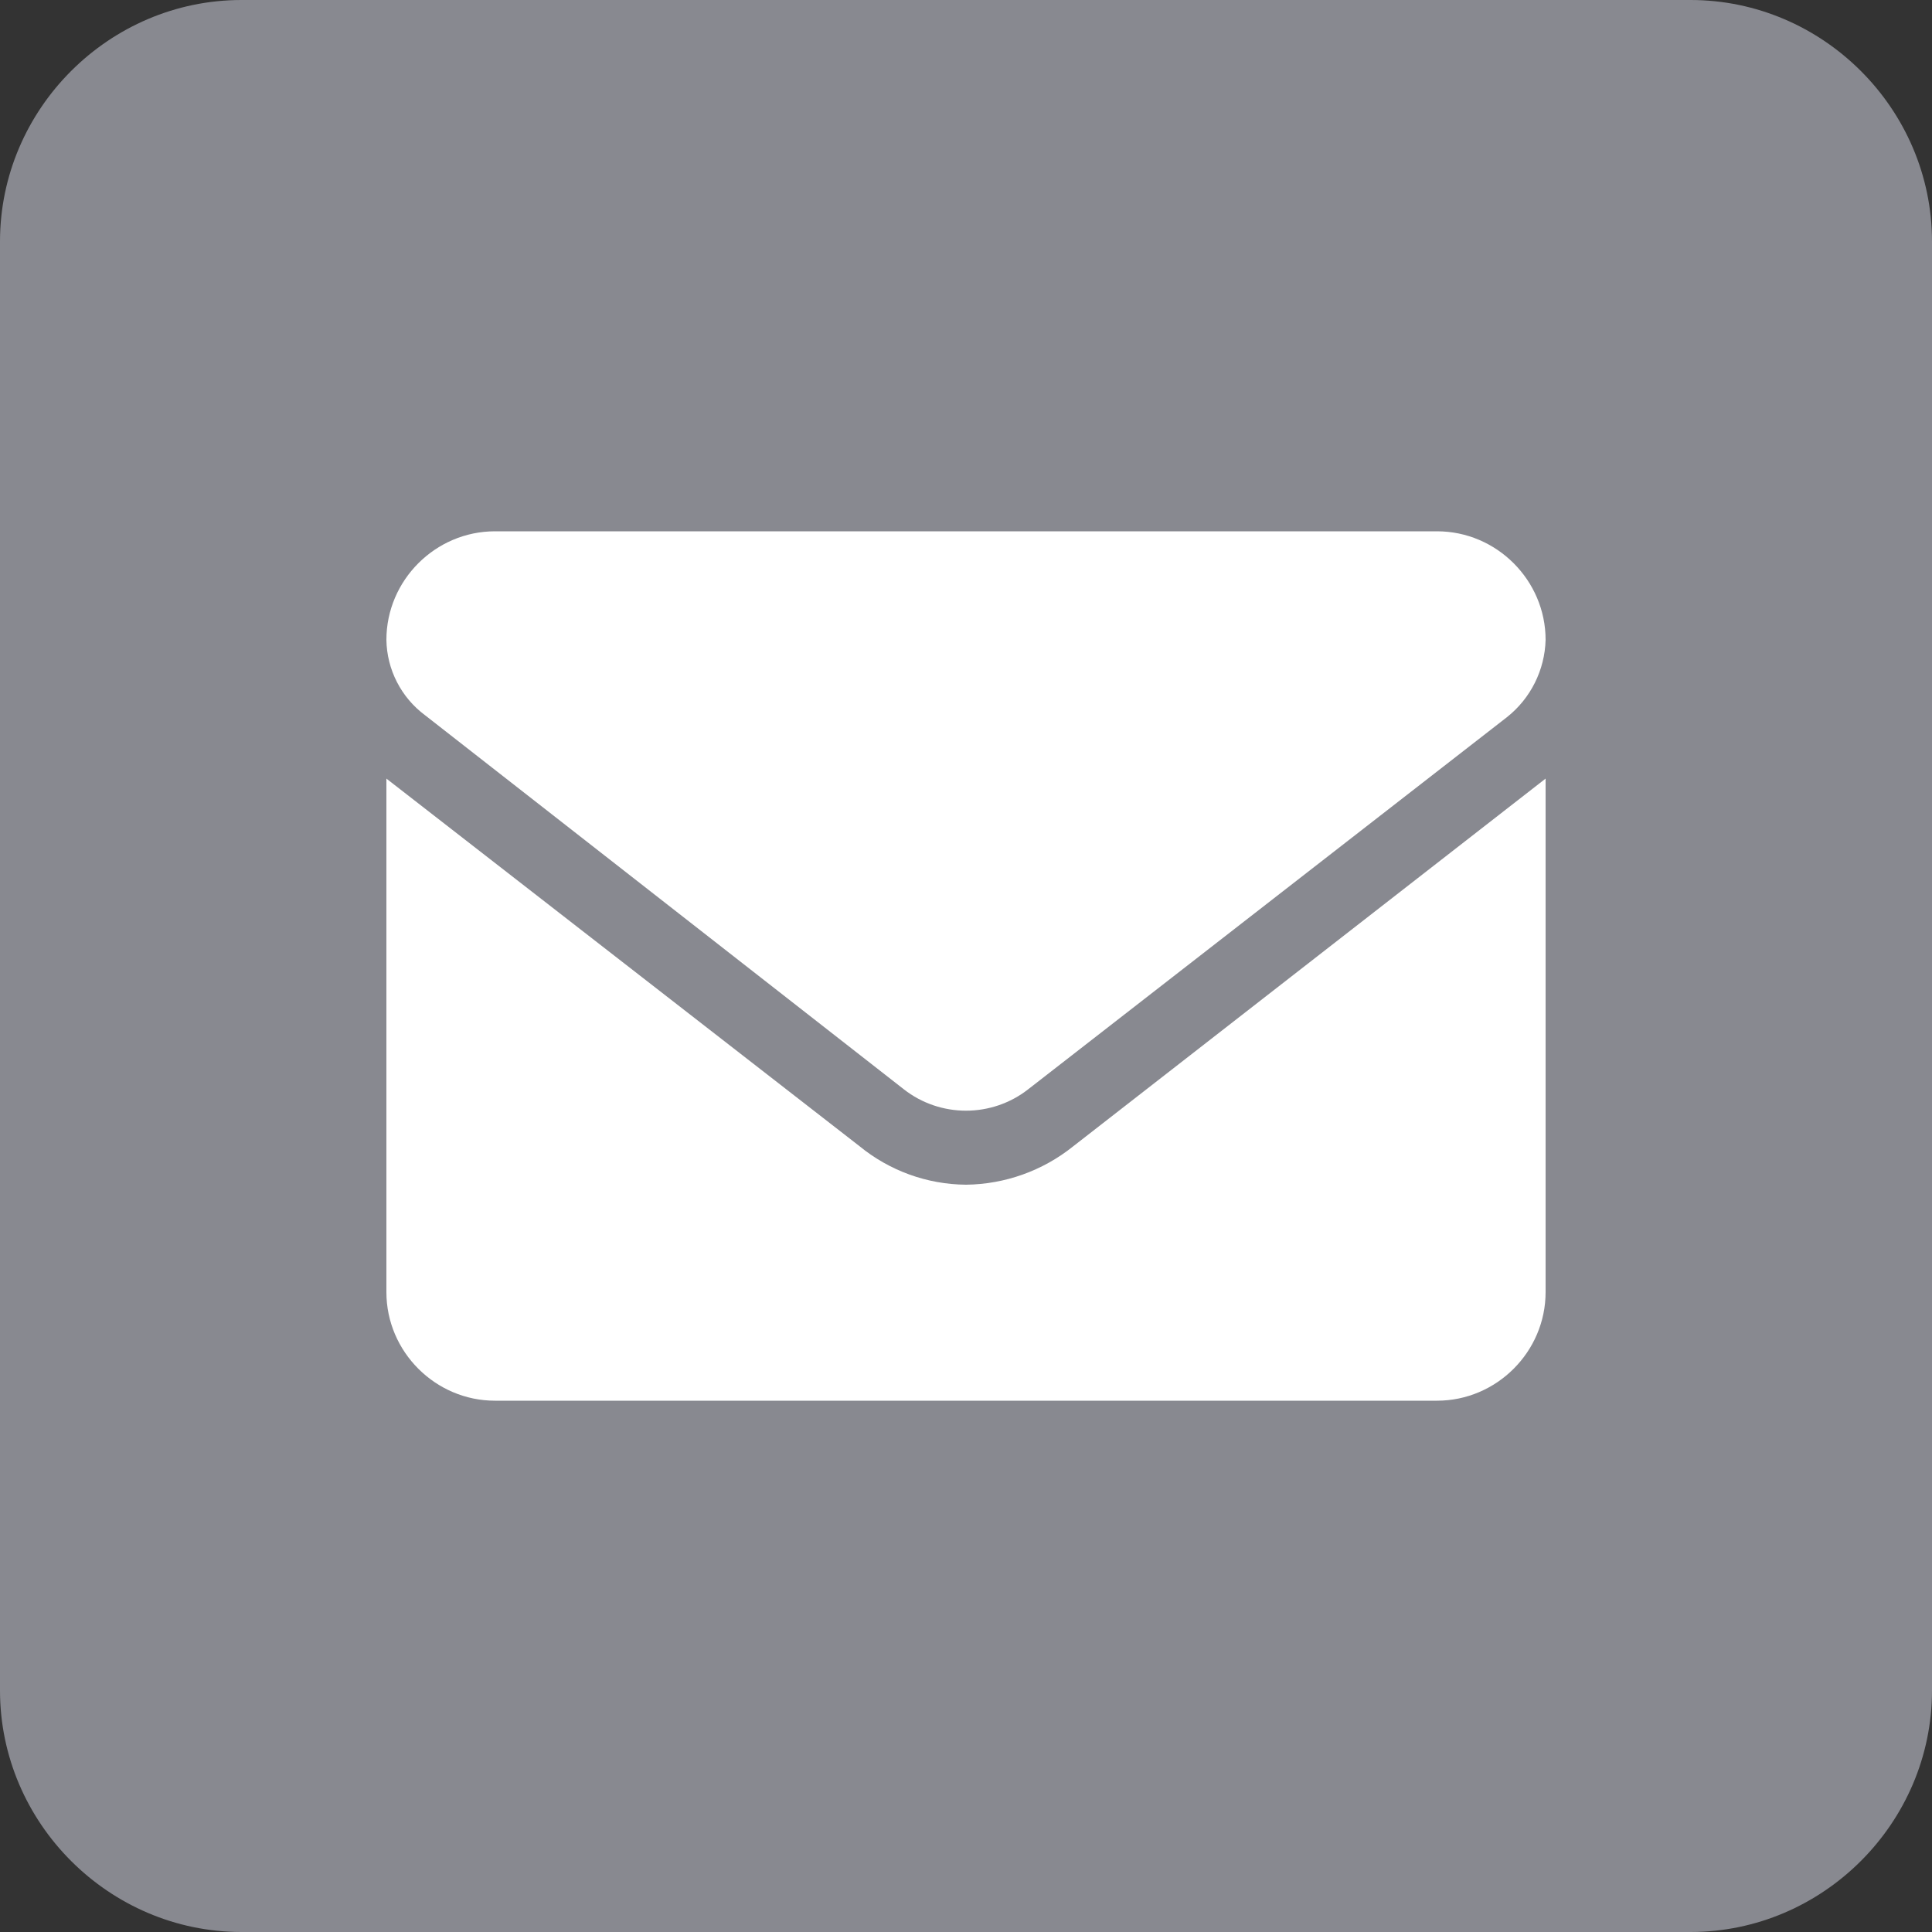
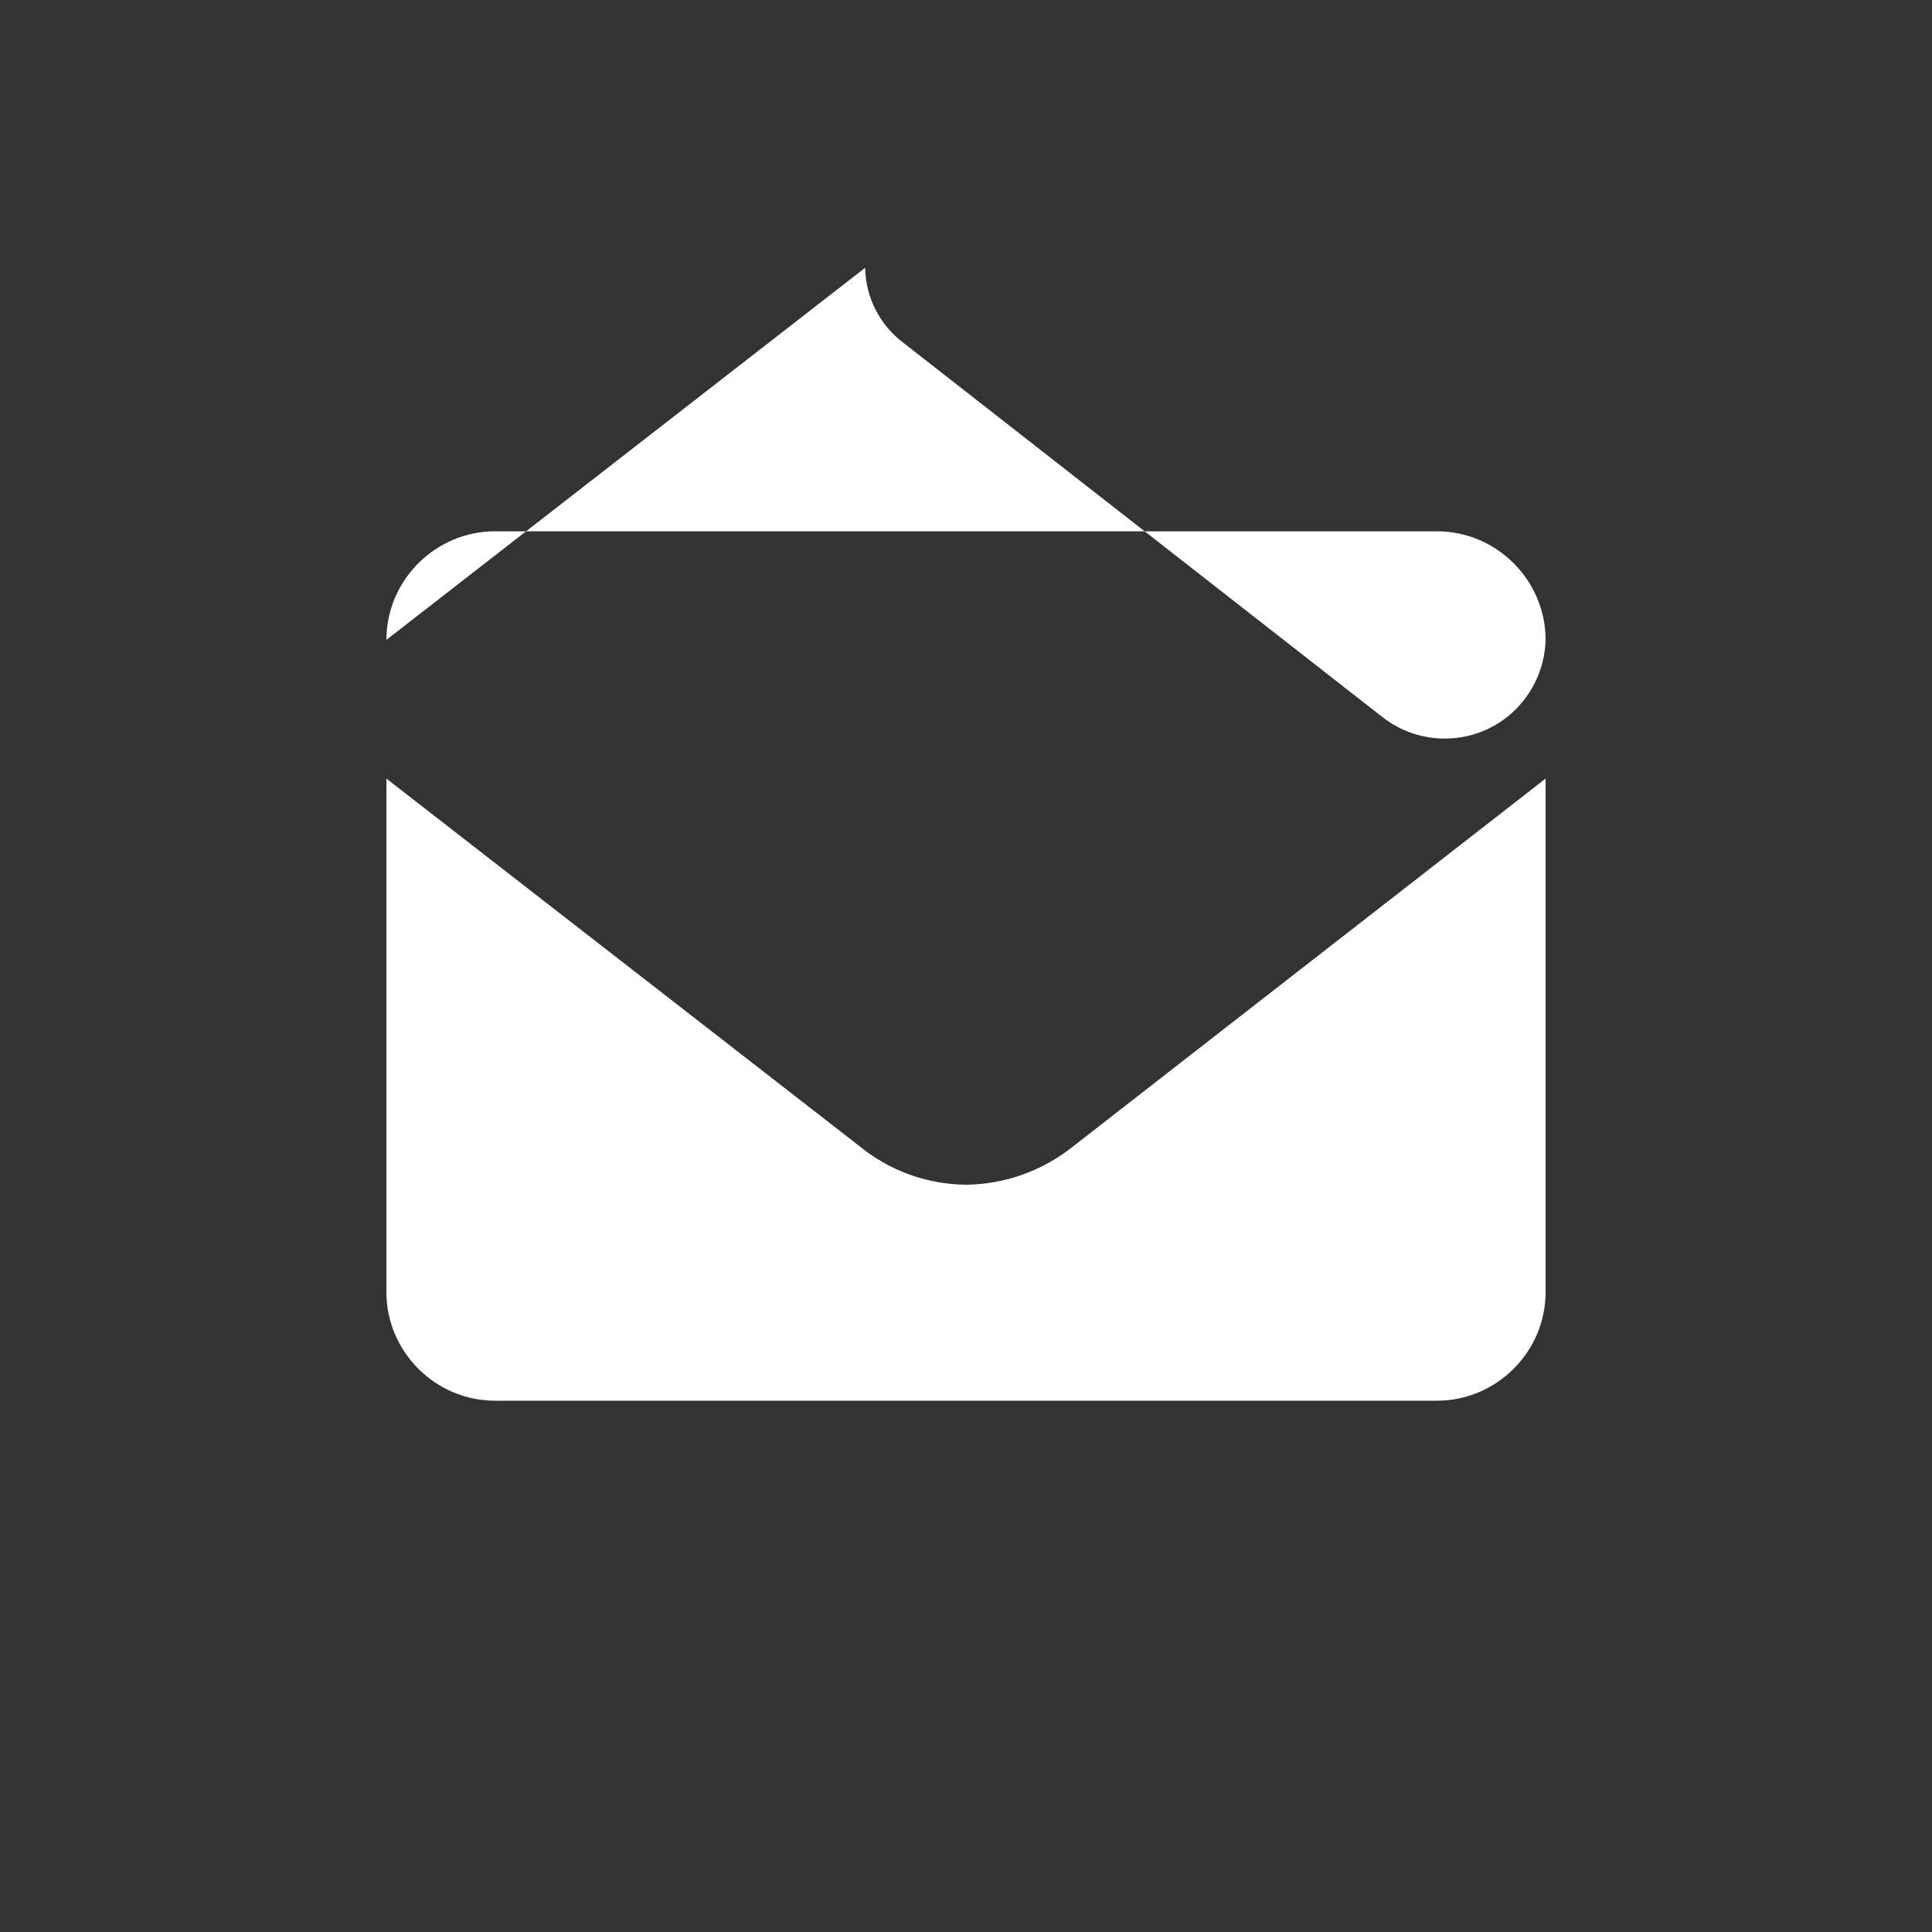
<svg xmlns="http://www.w3.org/2000/svg" width="100%" height="100%" viewBox="0 0 50 50" version="1.1" xml:space="preserve" style="fill-rule:evenodd;clip-rule:evenodd;stroke-linejoin:round;stroke-miterlimit:2;">
  <rect x="0" y="0" width="50" height="50" fill="#333333" stroke="none" />
-   <path d="M43.75,0l-37.5,0c-3.429,0 -6.25,2.821 -6.25,6.25l0,37.5c0,3.429 2.821,6.25 6.25,6.25l37.5,0c3.429,0 6.25,-2.821 6.25,-6.25l0,-37.5c0,-3.429 -2.821,-6.25 -6.25,-6.25Z" style="fill:#888990;fill-rule:nonzero;" />
-   <path d="M10,16.56c0,-1.542 1.268,-2.81 2.81,-2.81l24.38,0c1.542,0 2.81,1.268 2.81,2.81c-0.021,0.781 -0.387,1.515 -1,2l-12.39,9.63c-0.942,0.739 -2.278,0.739 -3.22,0l-12.39,-9.68c-0.618,-0.459 -0.988,-1.181 -1,-1.95Zm17.77,13.11l12.23,-9.52l0,13.29c0,1.542 -1.268,2.81 -2.81,2.81l-24.38,0c-1.542,0 -2.81,-1.268 -2.81,-2.81l0,-13.29l12.24,9.51c0.779,0.639 1.753,0.992 2.76,1c1.008,-0.011 1.983,-0.36 2.77,-0.99Z" style="fill:#fff;fill-rule:nonzero;" />
+   <path d="M10,16.56c0,-1.542 1.268,-2.81 2.81,-2.81l24.38,0c1.542,0 2.81,1.268 2.81,2.81c-0.021,0.781 -0.387,1.515 -1,2c-0.942,0.739 -2.278,0.739 -3.22,0l-12.39,-9.68c-0.618,-0.459 -0.988,-1.181 -1,-1.95Zm17.77,13.11l12.23,-9.52l0,13.29c0,1.542 -1.268,2.81 -2.81,2.81l-24.38,0c-1.542,0 -2.81,-1.268 -2.81,-2.81l0,-13.29l12.24,9.51c0.779,0.639 1.753,0.992 2.76,1c1.008,-0.011 1.983,-0.36 2.77,-0.99Z" style="fill:#fff;fill-rule:nonzero;" />
</svg>